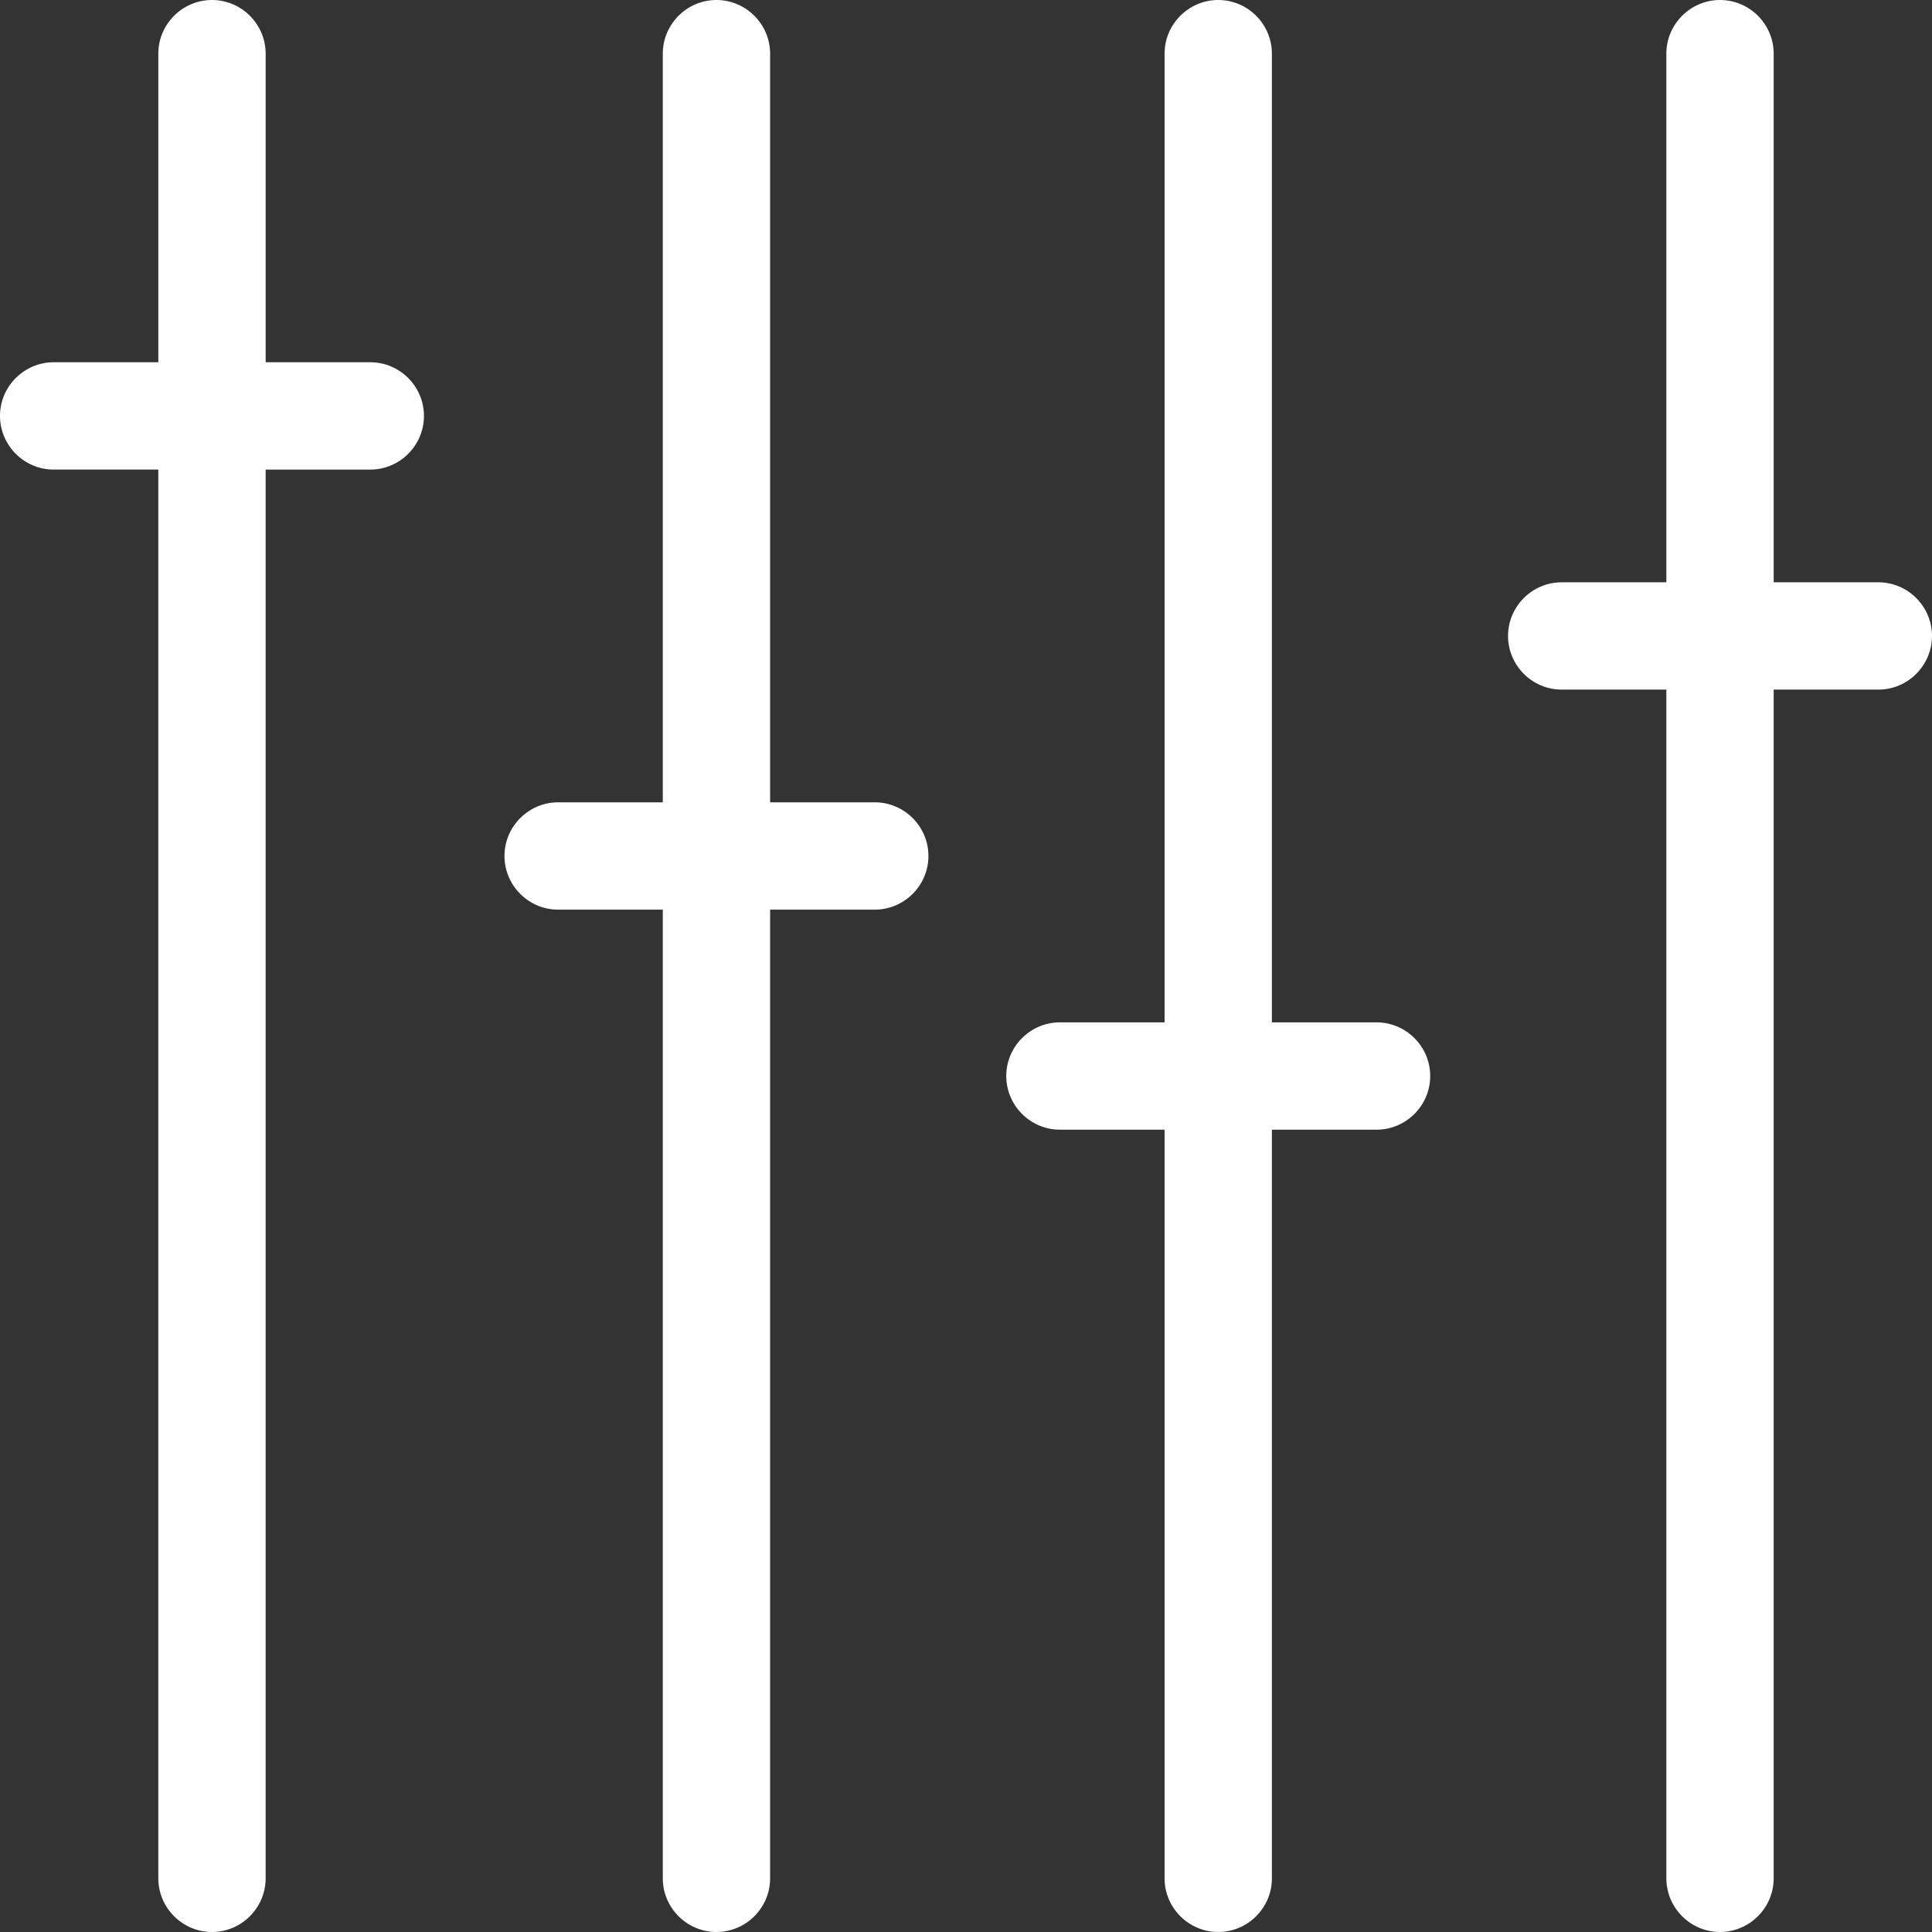
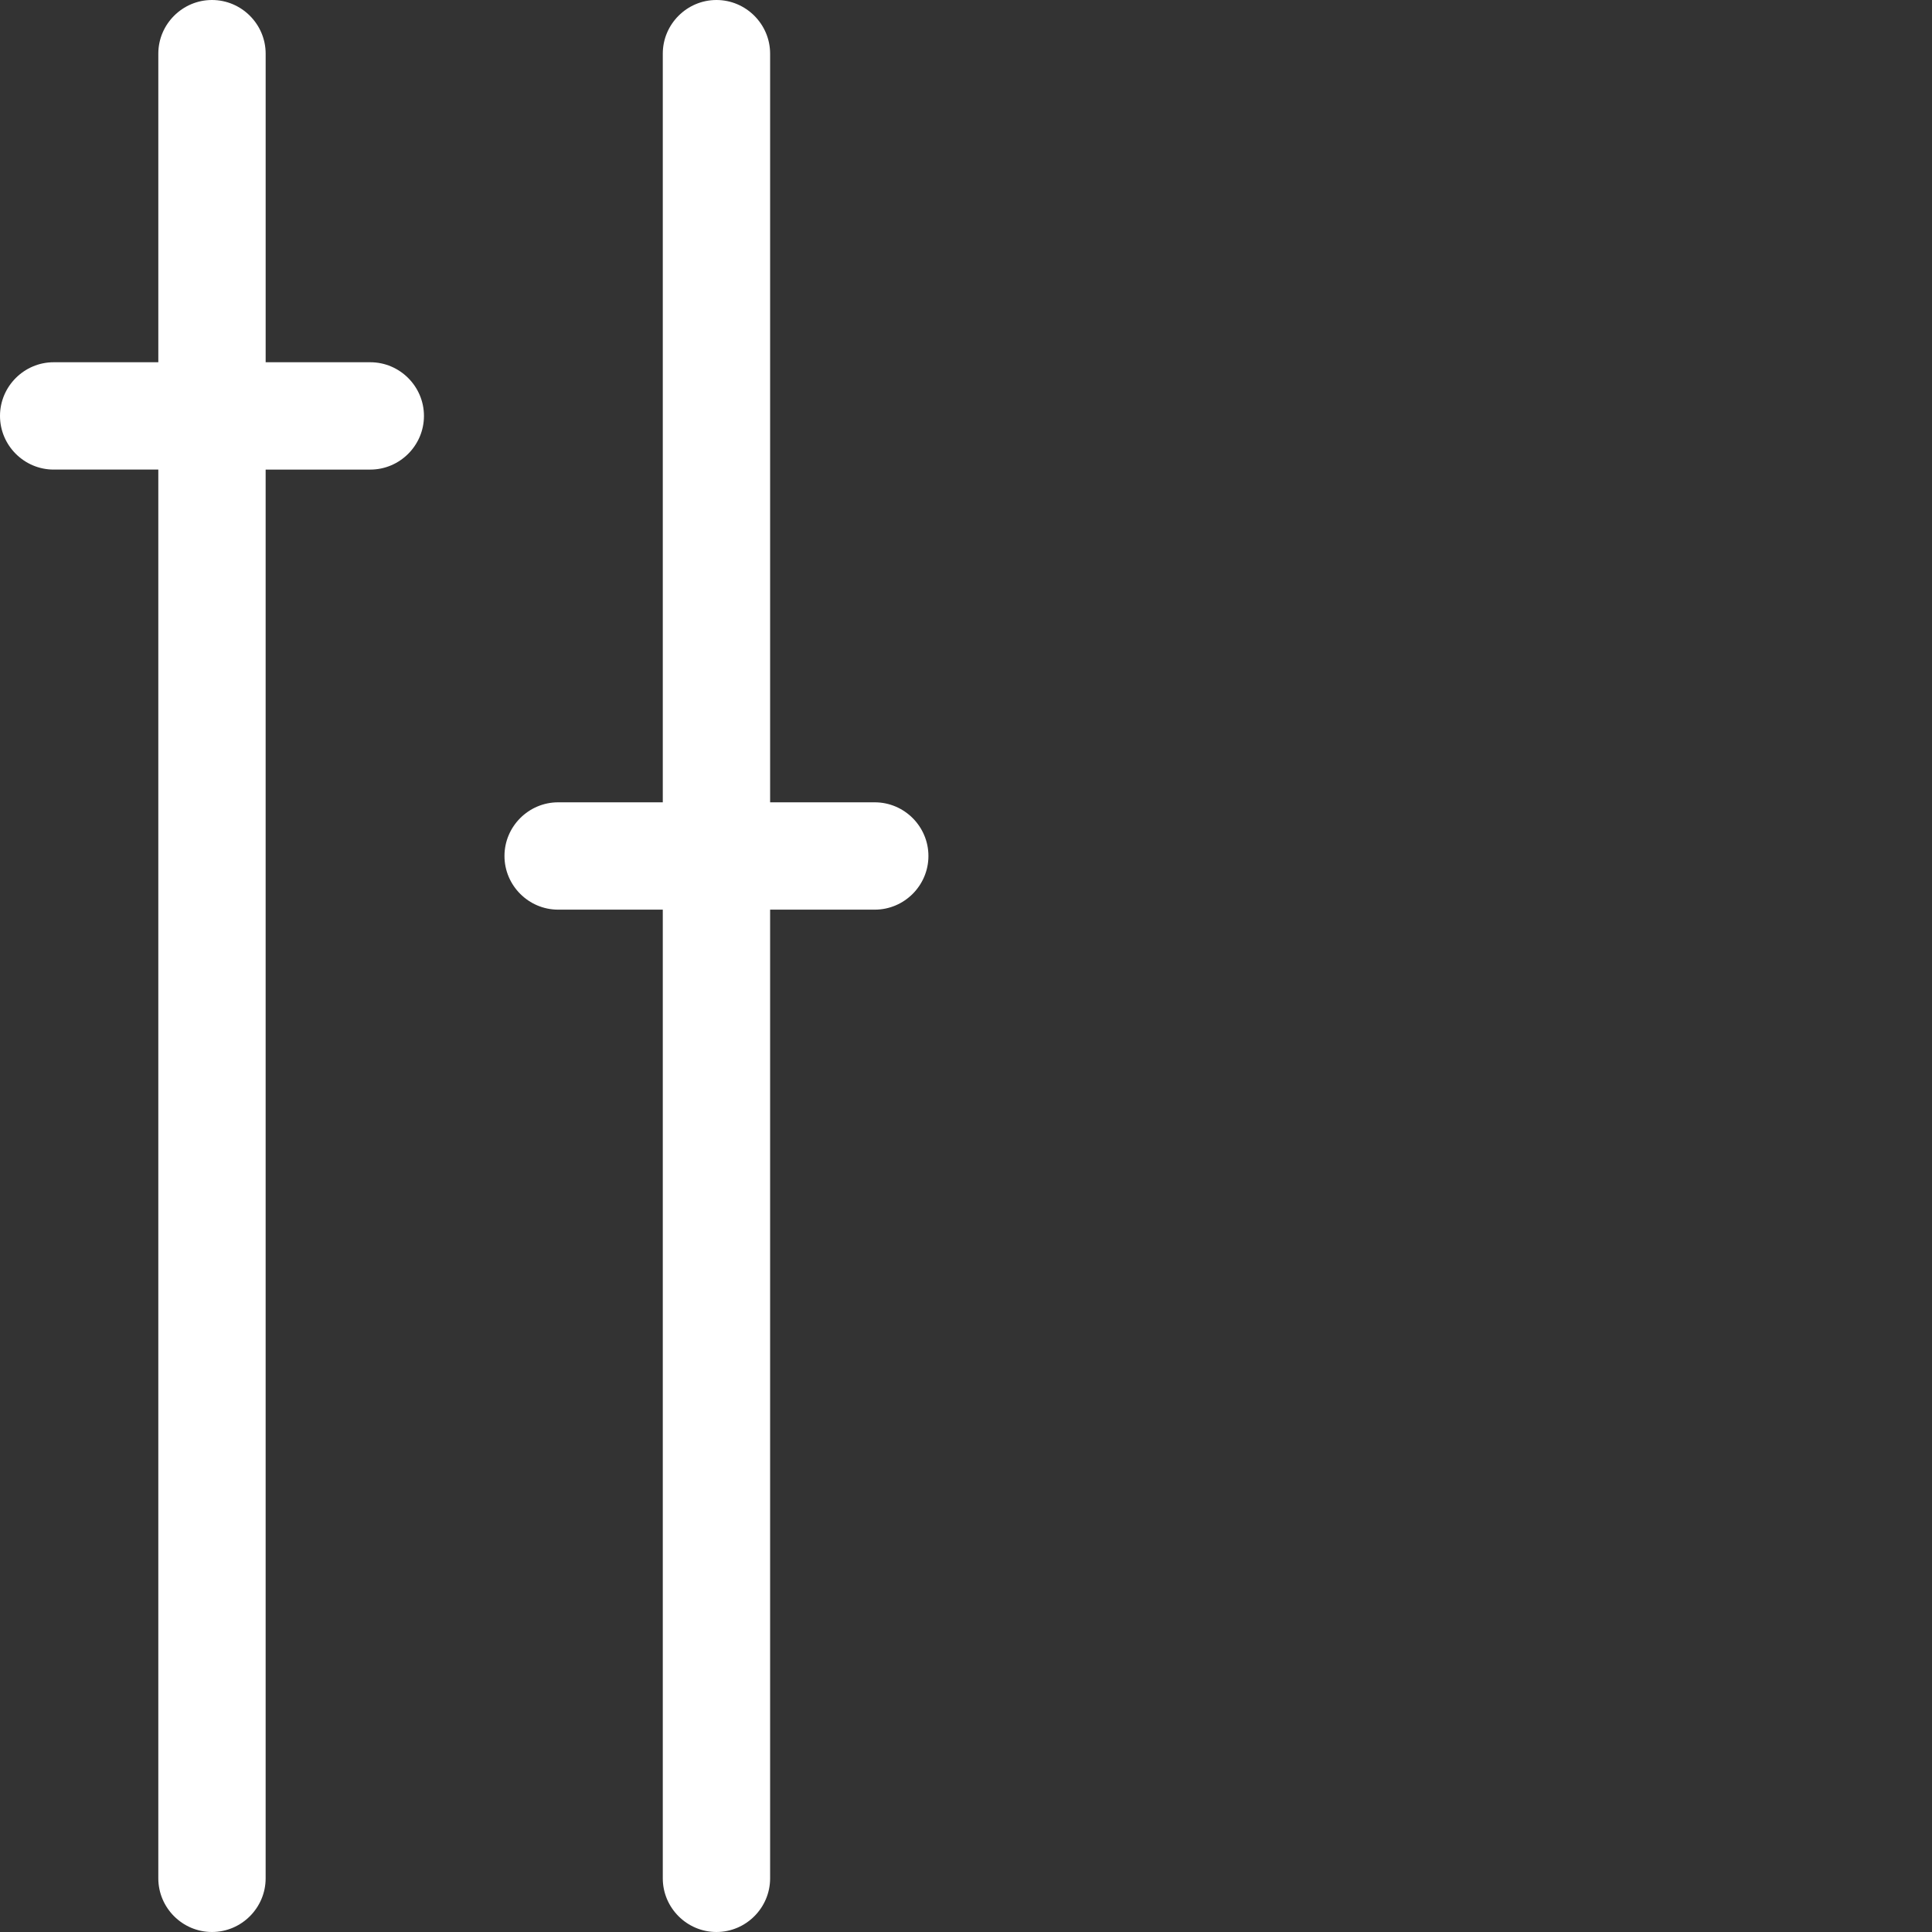
<svg xmlns="http://www.w3.org/2000/svg" version="1.1" width="512" height="512" x="0" y="0" viewBox="0 0 504.986 504.986" style="enable-background:new 0 0 512 512" xml:space="preserve" class="">
  <rect x="0" y="0" width="504.986" height="504.986" fill="#333333" stroke="none" />
  <g>
    <g>
      <g>
        <path d="M96.789,94.685H69.436V14.027C69.436,6.312,63.123,0,55.408,0c-7.715,0-14.027,6.312-14.027,14.027v80.658H14.027    C6.312,94.685,0,100.997,0,108.712s6.312,14.027,14.027,14.027h27.353v368.219c0,7.715,6.312,14.027,14.027,14.027    c7.715,0,14.027-6.312,14.027-14.027V122.74h27.353c7.715,0,14.027-6.312,14.027-14.027S104.504,94.685,96.789,94.685z" fill="#ffffff" data-original="#000000" style="" class="" />
      </g>
    </g>
    <g>
      <g>
        <path d="M228.647,209.71h-27.353V14.027C201.293,6.312,194.981,0,187.266,0s-14.027,6.312-14.027,14.027V209.71h-27.353    c-7.715,0-14.027,6.312-14.027,14.027s6.312,14.027,14.027,14.027h27.353v253.195c0,7.715,6.312,14.027,14.027,14.027    s14.027-6.312,14.027-14.027V237.764h27.353c7.715,0,14.027-6.312,14.027-14.027C242.674,216.022,236.362,209.71,228.647,209.71z" fill="#ffffff" data-original="#000000" style="" class="" />
      </g>
    </g>
    <g>
      <g>
-         <path d="M359.803,267.222h-27.353V14.027C332.449,6.312,326.137,0,318.422,0c-7.715,0-14.027,6.312-14.027,14.027v253.195h-27.353    c-7.715,0-14.027,6.312-14.027,14.027c0,7.715,6.312,14.027,14.027,14.027h27.353v195.682c0,7.715,6.312,14.027,14.027,14.027    c7.715,0,14.027-6.312,14.027-14.027V295.277h27.353c7.715,0,14.027-6.312,14.027-14.027    C373.83,273.534,367.518,267.222,359.803,267.222z" fill="#ffffff" data-original="#000000" style="" class="" />
-       </g>
+         </g>
    </g>
    <g>
      <g>
-         <path d="M490.959,152.197h-27.353V14.027C463.605,6.312,457.293,0,449.578,0c-7.715,0-14.027,6.312-14.027,14.027v138.17h-27.353    c-7.715,0-14.027,6.312-14.027,14.027s6.312,14.027,14.027,14.027h27.353v310.707c0,7.715,6.312,14.027,14.027,14.027    c7.715,0,14.027-6.312,14.027-14.027V180.252h27.353c7.715,0,14.027-6.312,14.027-14.027S498.674,152.197,490.959,152.197z" fill="#ffffff" data-original="#000000" style="" class="" />
-       </g>
+         </g>
    </g>
    <g>
</g>
    <g>
</g>
    <g>
</g>
    <g>
</g>
    <g>
</g>
    <g>
</g>
    <g>
</g>
    <g>
</g>
    <g>
</g>
    <g>
</g>
    <g>
</g>
    <g>
</g>
    <g>
</g>
    <g>
</g>
    <g>
</g>
  </g>
</svg>